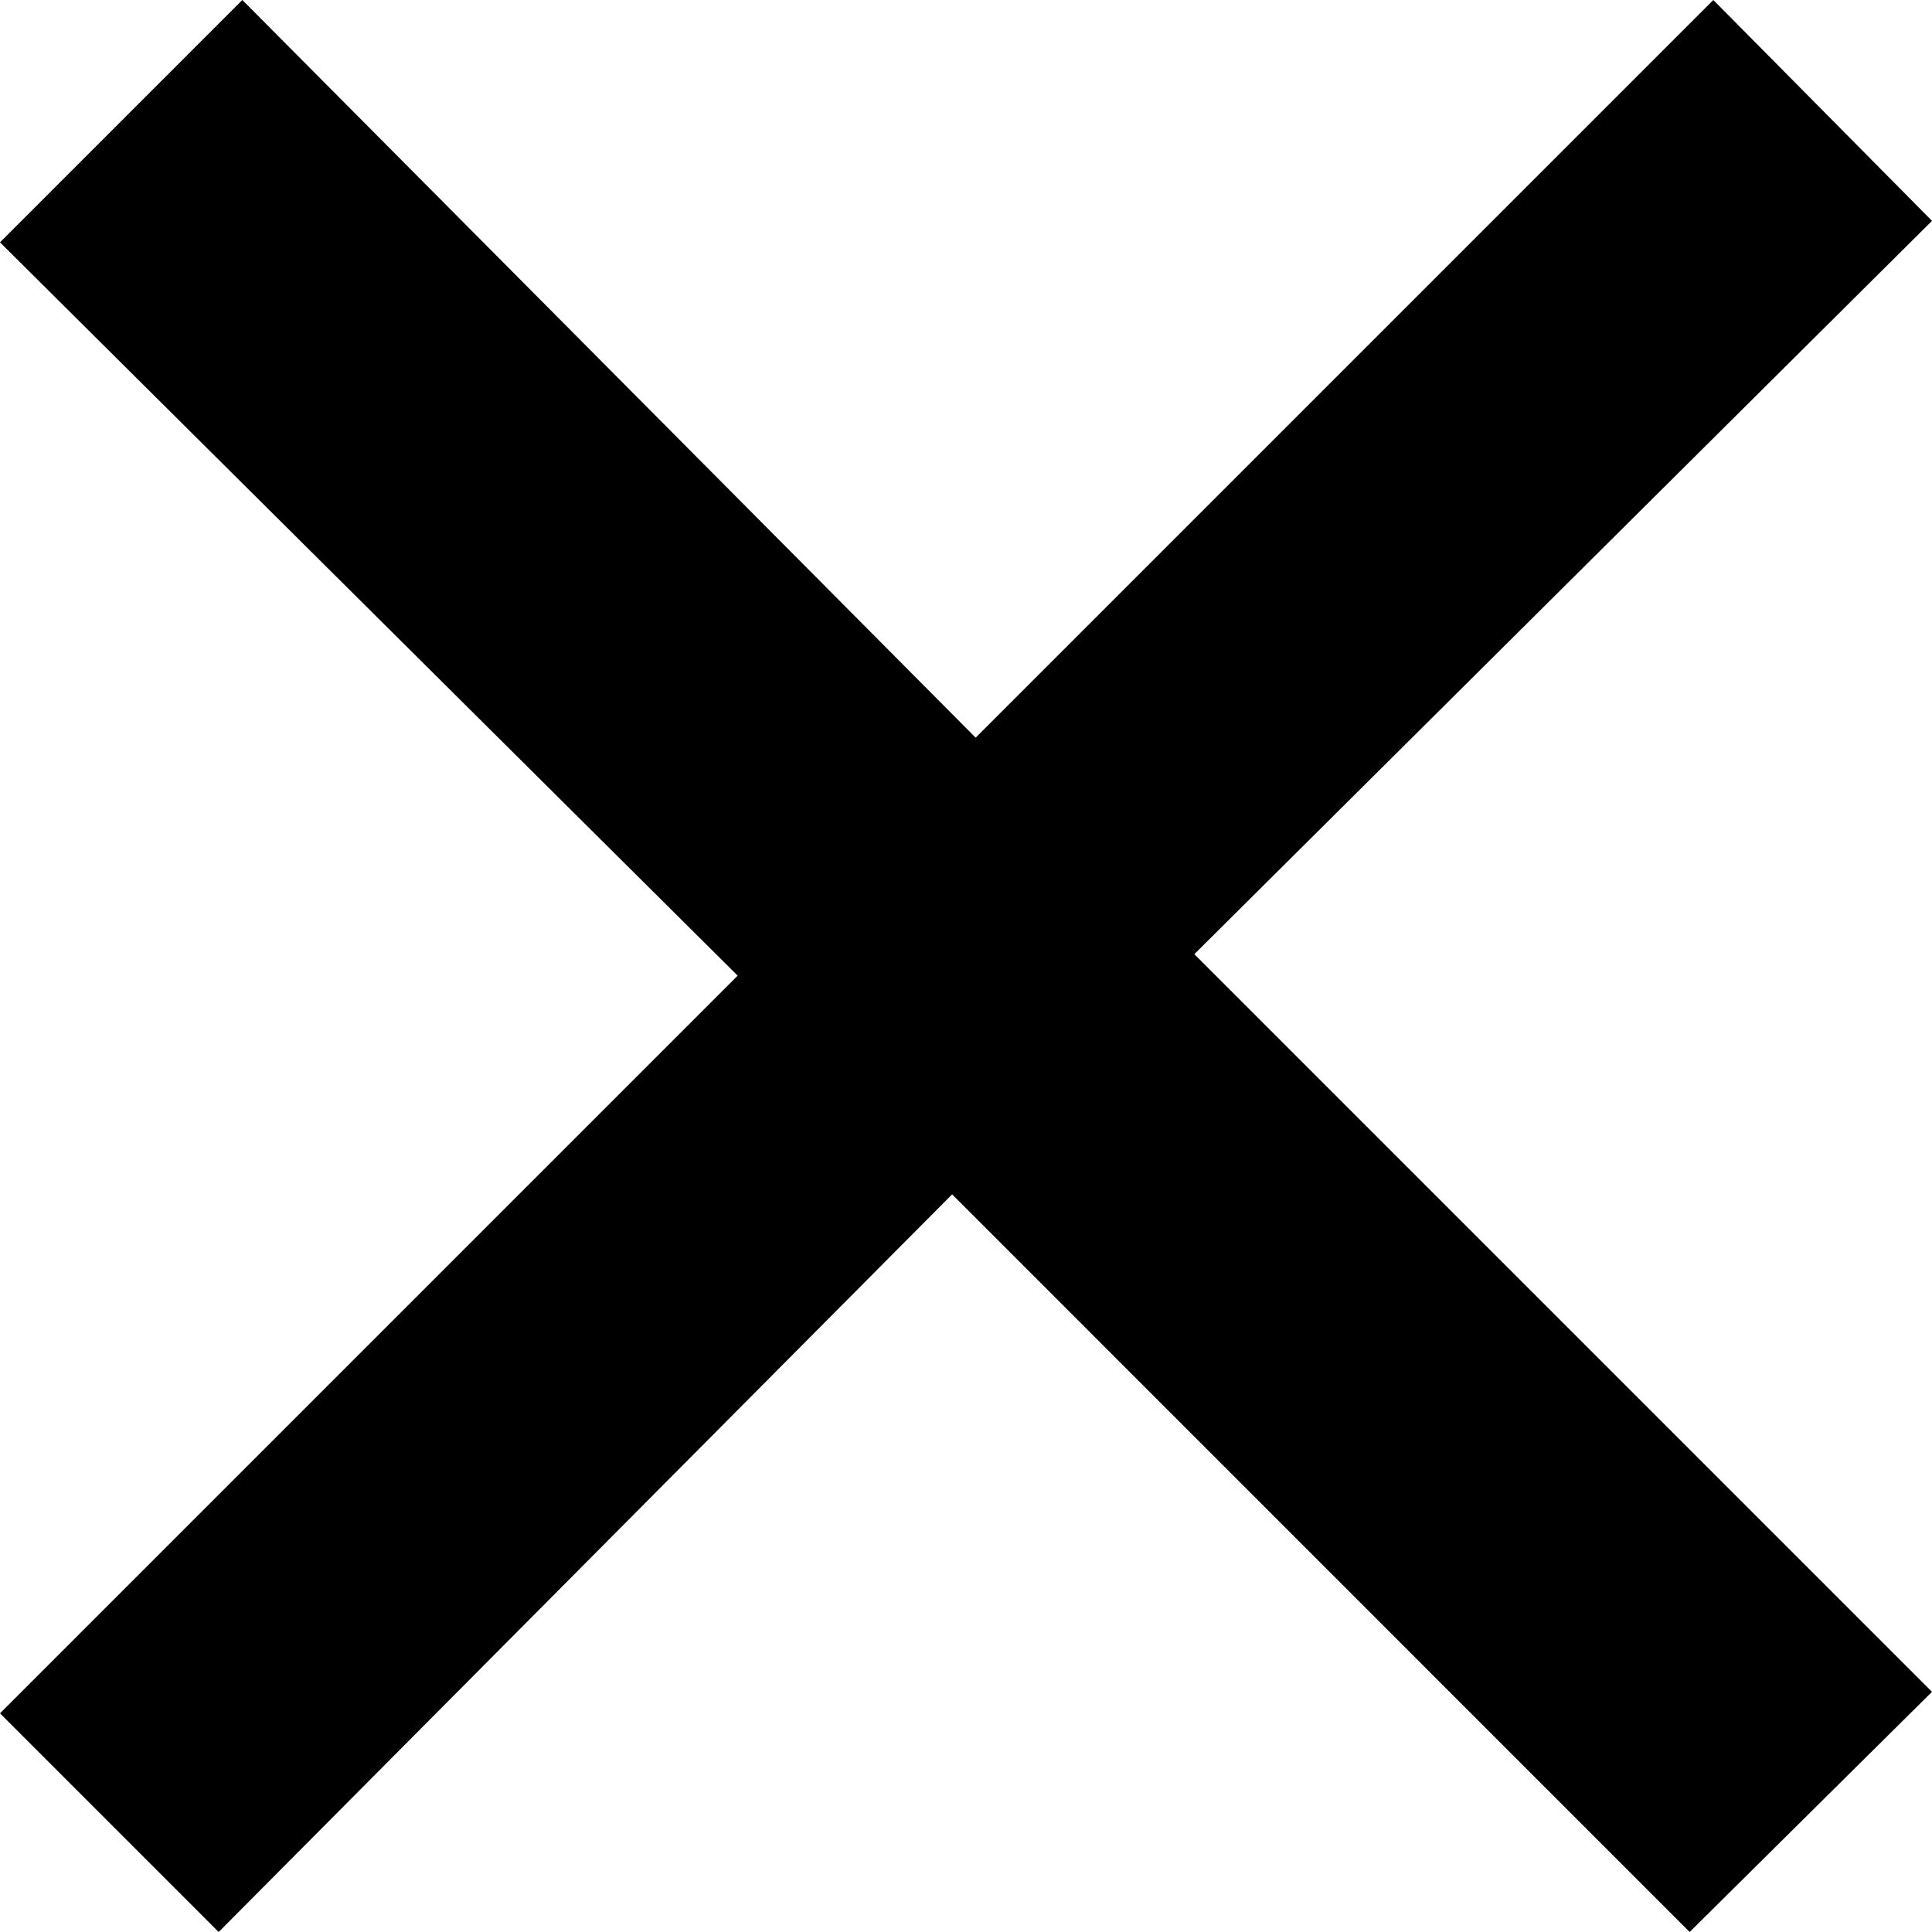
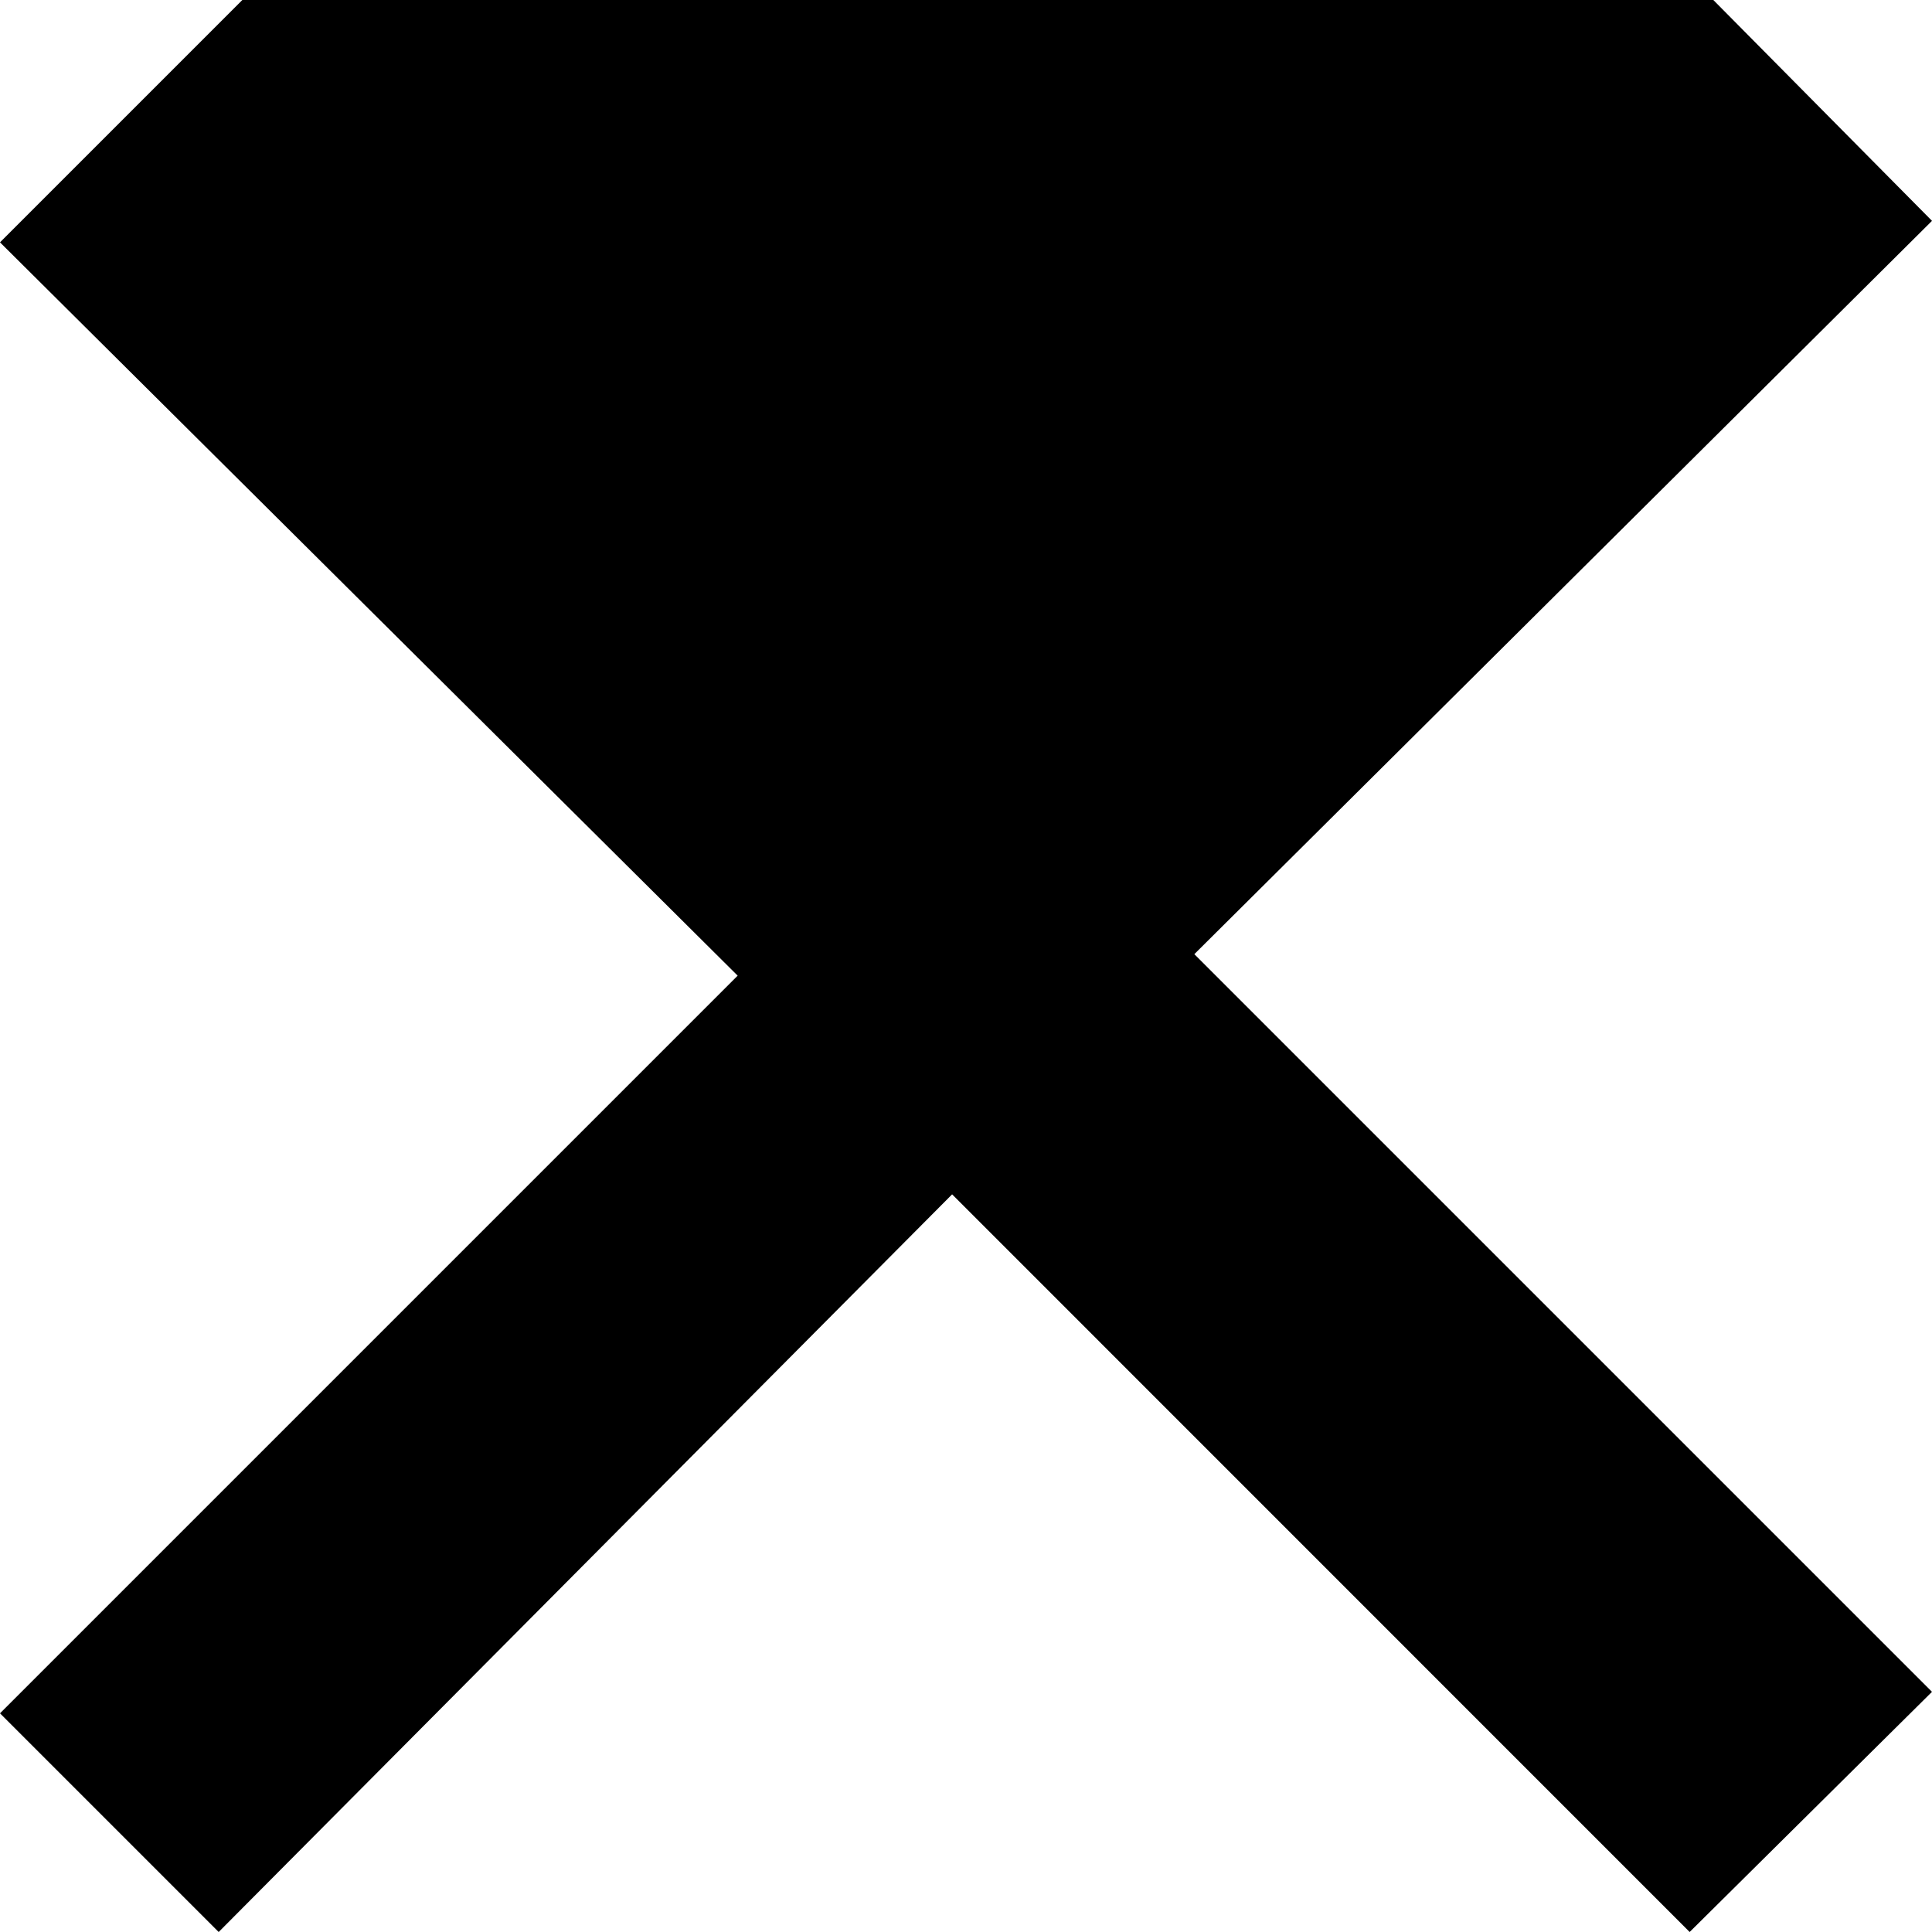
<svg xmlns="http://www.w3.org/2000/svg" width="16" height="16" viewBox="0 0 16 16">
-   <path d="M13.993 16L7.885 9.891L1.811 16L0 14.189L6.109 8.08L0 2.007L2.007 0L8.08 6.109L14.189 0L16 1.829L9.891 7.902L16 14.011L13.993 16Z" />
+   <path d="M13.993 16L7.885 9.891L1.811 16L0 14.189L6.109 8.08L0 2.007L2.007 0L14.189 0L16 1.829L9.891 7.902L16 14.011L13.993 16Z" />
</svg>